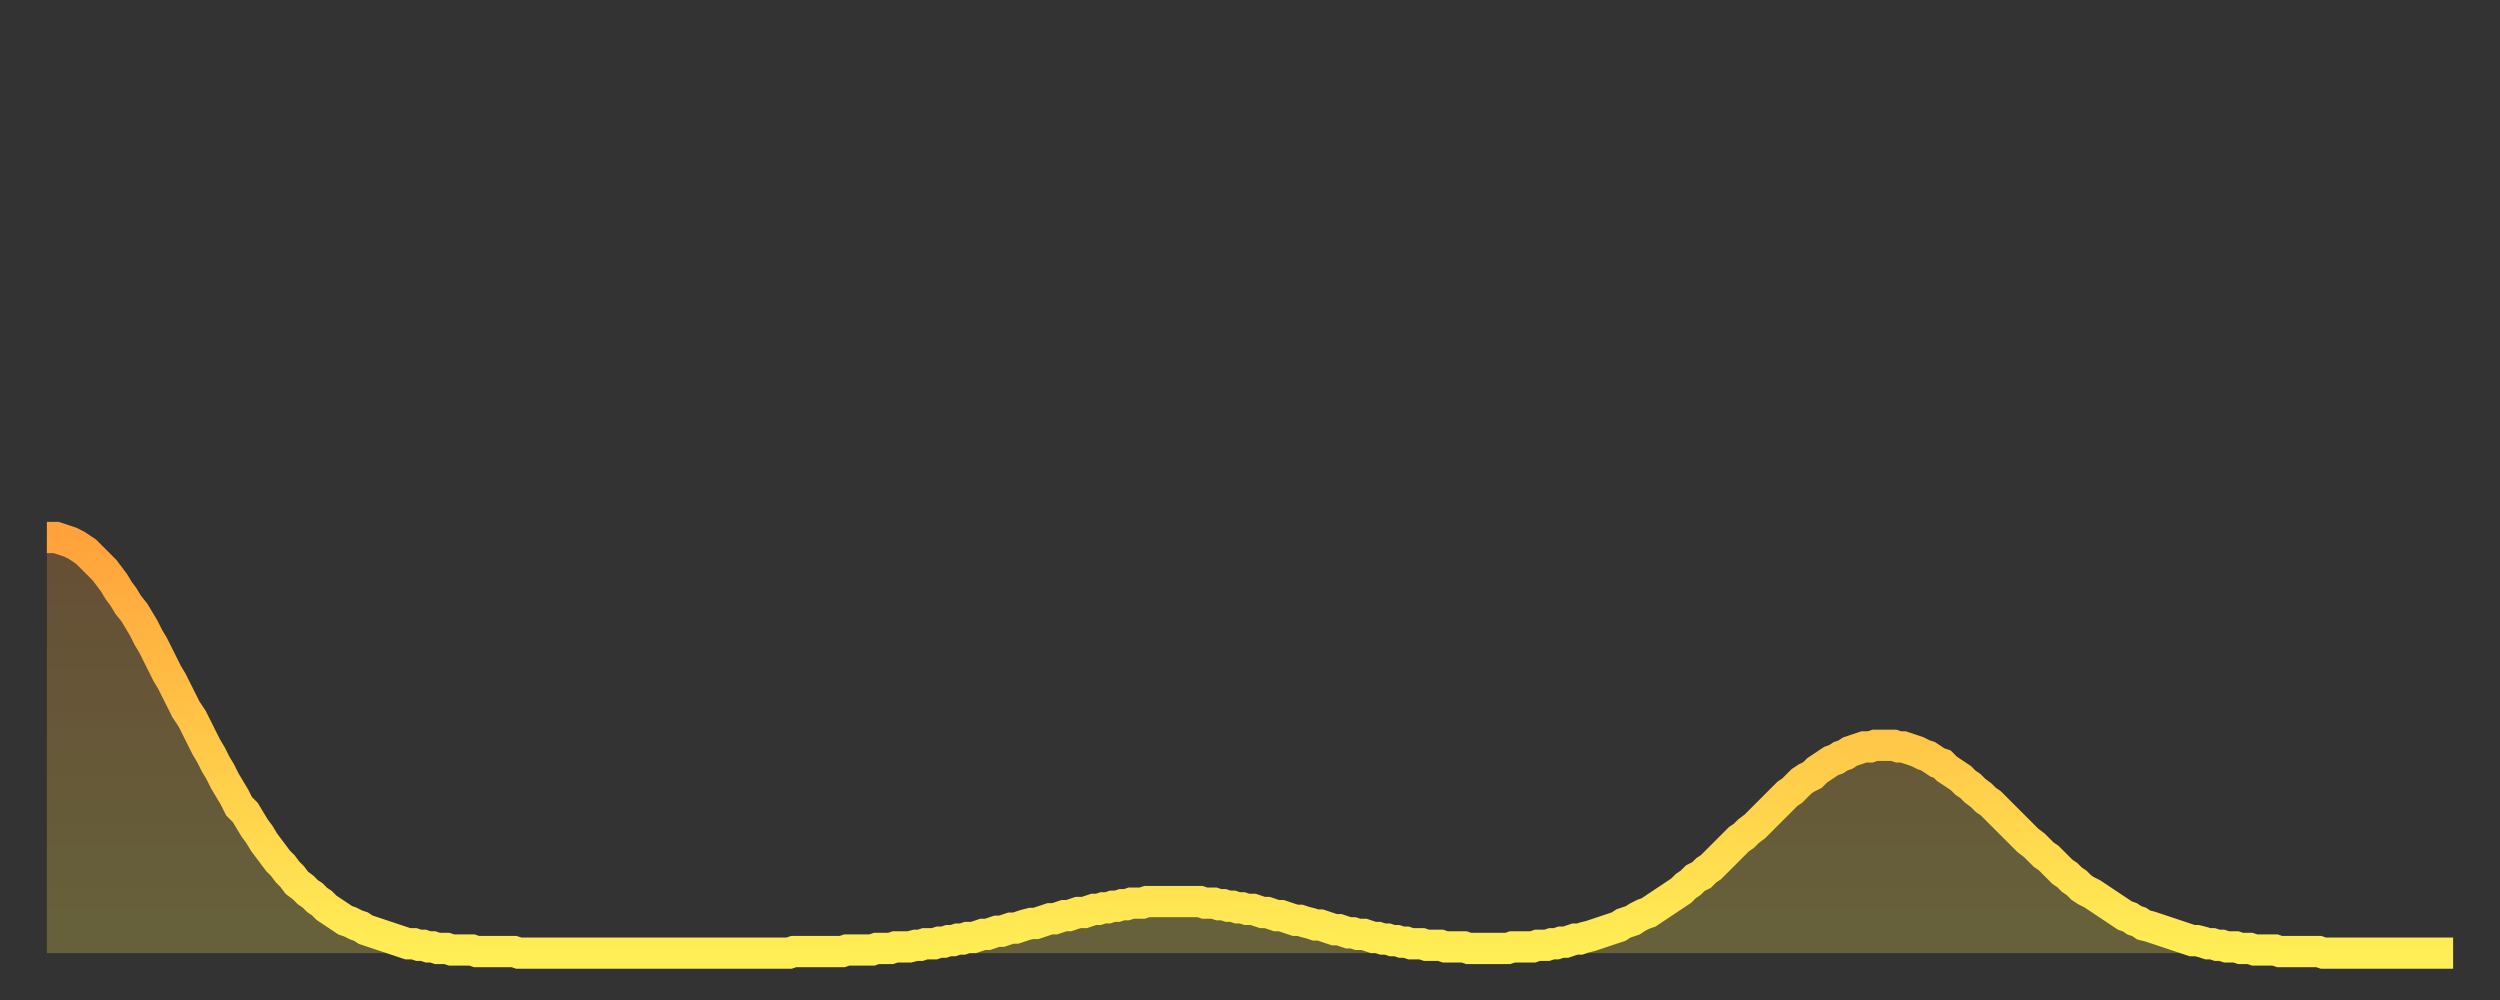
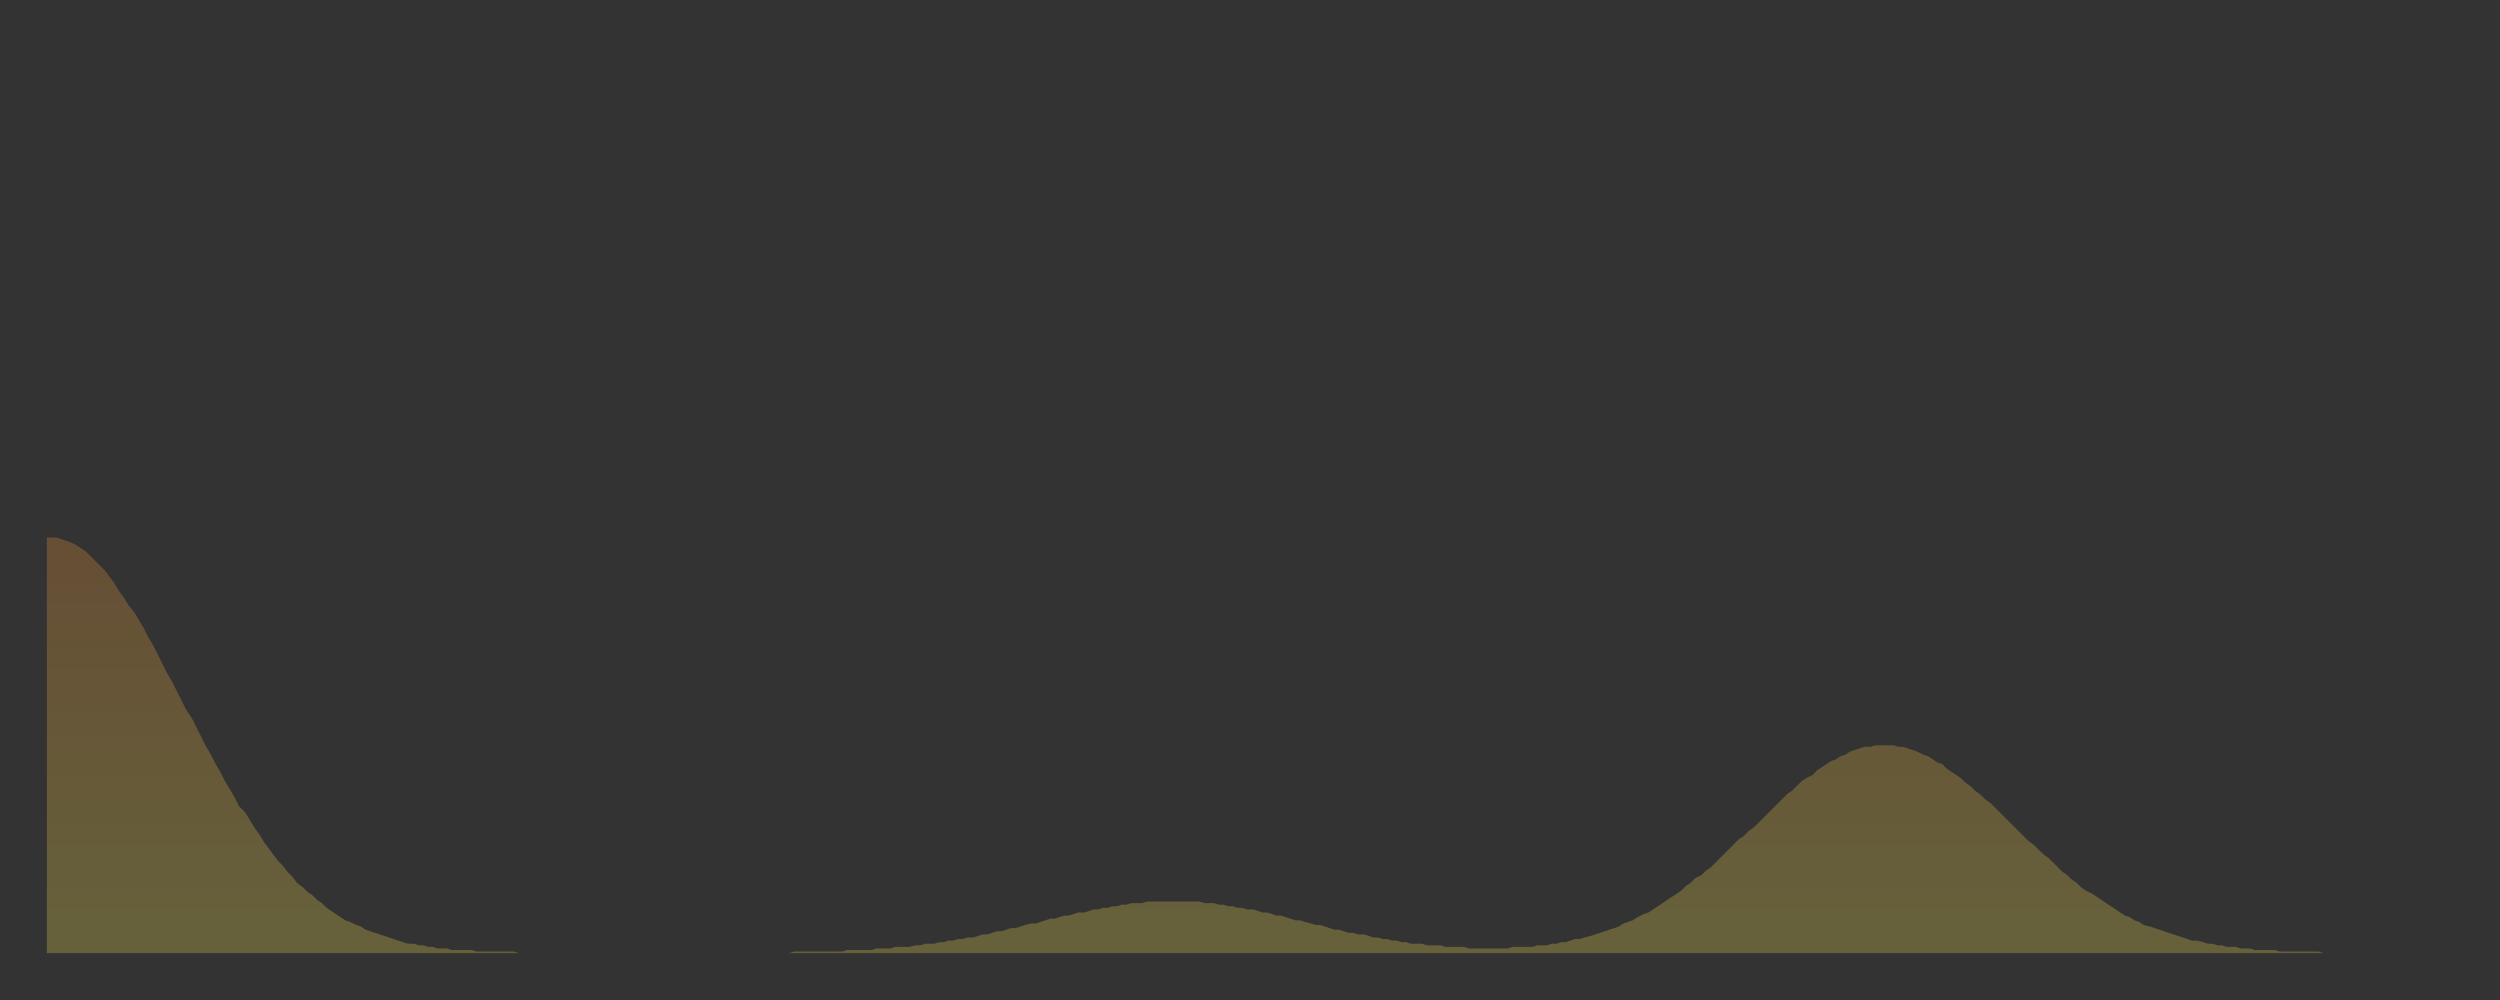
<svg xmlns="http://www.w3.org/2000/svg" baseProfile="full" height="64" version="1.1" width="160">
  <rect width="100%" height="100%" fill="#333333" stroke="none" />
  <defs>
    <linearGradient id="id42396" x1="0" x2="0" y1="0" y2="1">
      <stop offset="0%" stop-color="#ffa23b" />
      <stop offset="50%" stop-color="#ffc848" />
      <stop offset="100%" stop-color="#ffee55" />
    </linearGradient>
  </defs>
  <g transform="translate(3,3)">
    <g>
-       <path d="M 0.0 31.4 0.3 31.4 0.6 31.4 0.9 31.5 1.2 31.6 1.5 31.7 1.9 31.9 2.2 32.1 2.5 32.3 2.8 32.6 3.1 32.9 3.4 33.2 3.7 33.5 4.0 33.9 4.3 34.3 4.6 34.8 4.9 35.2 5.2 35.7 5.6 36.2 5.9 36.7 6.2 37.2 6.5 37.8 6.8 38.3 7.1 38.9 7.4 39.5 7.7 40.1 8.0 40.6 8.3 41.2 8.6 41.8 8.9 42.4 9.3 43.0 9.6 43.6 9.9 44.2 10.2 44.8 10.5 45.3 10.8 45.9 11.1 46.4 11.4 47.0 11.7 47.5 12.0 48.0 12.3 48.6 12.7 49.0 13.0 49.5 13.3 50.0 13.6 50.4 13.9 50.9 14.2 51.3 14.5 51.7 14.8 52.1 15.1 52.4 15.4 52.8 15.7 53.1 16.0 53.5 16.4 53.8 16.7 54.1 17.0 54.3 17.3 54.6 17.6 54.8 17.9 55.1 18.2 55.3 18.5 55.5 18.8 55.7 19.1 55.9 19.4 56.0 19.8 56.2 20.1 56.3 20.4 56.5 20.7 56.6 21.0 56.7 21.3 56.8 21.6 56.9 21.9 57.0 22.2 57.1 22.5 57.2 22.8 57.3 23.1 57.4 23.5 57.4 23.8 57.5 24.1 57.5 24.4 57.6 24.7 57.6 25.0 57.7 25.3 57.7 25.6 57.7 25.9 57.8 26.2 57.8 26.5 57.8 26.8 57.8 27.2 57.8 27.5 57.9 27.8 57.9 28.1 57.9 28.4 57.9 28.7 57.9 29.0 57.9 29.3 57.9 29.6 57.9 29.9 57.9 30.2 58.0 30.6 58.0 30.9 58.0 31.2 58.0 31.5 58.0 31.8 58.0 32.1 58.0 32.4 58.0 32.7 58.0 33.0 58.0 33.3 58.0 33.6 58.0 33.9 58.0 34.3 58.0 34.6 58.0 34.9 58.0 35.2 58.0 35.5 58.0 35.8 58.0 36.1 58.0 36.4 58.0 36.7 58.0 37.0 58.0 37.3 58.0 37.7 58.0 38.0 58.0 38.3 58.0 38.6 58.0 38.9 58.0 39.2 58.0 39.5 58.0 39.8 58.0 40.1 58.0 40.4 58.0 40.7 58.0 41.0 58.0 41.4 58.0 41.7 58.0 42.0 58.0 42.3 58.0 42.6 58.0 42.9 58.0 43.2 58.0 43.5 58.0 43.8 58.0 44.1 58.0 44.4 58.0 44.7 58.0 45.1 58.0 45.4 58.0 45.7 58.0 46.0 58.0 46.3 58.0 46.6 58.0 46.9 58.0 47.2 58.0 47.5 58.0 47.8 57.9 48.1 57.9 48.5 57.9 48.8 57.9 49.1 57.9 49.4 57.9 49.7 57.9 50.0 57.9 50.3 57.9 50.6 57.9 50.9 57.9 51.2 57.8 51.5 57.8 51.8 57.8 52.2 57.8 52.5 57.8 52.8 57.8 53.1 57.7 53.4 57.7 53.7 57.7 54.0 57.7 54.3 57.6 54.6 57.6 54.9 57.6 55.2 57.6 55.6 57.5 55.9 57.5 56.2 57.4 56.5 57.4 56.8 57.4 57.1 57.3 57.4 57.3 57.7 57.2 58.0 57.2 58.3 57.1 58.6 57.1 58.9 57.0 59.3 57.0 59.6 56.9 59.9 56.8 60.2 56.8 60.5 56.7 60.8 56.6 61.1 56.6 61.4 56.5 61.7 56.4 62.0 56.4 62.3 56.3 62.6 56.2 63.0 56.1 63.3 56.1 63.6 56.0 63.9 55.9 64.2 55.8 64.5 55.8 64.8 55.7 65.1 55.6 65.4 55.6 65.7 55.5 66.0 55.4 66.4 55.4 66.7 55.3 67.0 55.2 67.3 55.2 67.6 55.1 67.9 55.1 68.2 55.0 68.5 55.0 68.8 54.9 69.1 54.9 69.4 54.8 69.7 54.8 70.1 54.8 70.4 54.7 70.7 54.7 71.0 54.7 71.3 54.7 71.6 54.7 71.9 54.7 72.2 54.7 72.5 54.7 72.8 54.7 73.1 54.7 73.5 54.7 73.8 54.7 74.1 54.8 74.4 54.8 74.7 54.8 75.0 54.9 75.3 54.9 75.6 55.0 75.9 55.0 76.2 55.1 76.5 55.1 76.8 55.2 77.2 55.2 77.5 55.3 77.8 55.4 78.1 55.4 78.4 55.5 78.7 55.6 79.0 55.6 79.3 55.7 79.6 55.8 79.9 55.9 80.2 55.9 80.5 56.0 80.9 56.1 81.2 56.2 81.5 56.2 81.8 56.3 82.1 56.4 82.4 56.5 82.7 56.5 83.0 56.6 83.3 56.7 83.6 56.7 83.9 56.8 84.3 56.8 84.6 56.9 84.9 57.0 85.2 57.0 85.5 57.1 85.8 57.1 86.1 57.2 86.4 57.2 86.7 57.3 87.0 57.3 87.3 57.4 87.6 57.4 88.0 57.4 88.3 57.5 88.6 57.5 88.9 57.5 89.2 57.5 89.5 57.6 89.8 57.6 90.1 57.6 90.4 57.6 90.7 57.6 91.0 57.7 91.4 57.7 91.7 57.7 92.0 57.7 92.3 57.7 92.6 57.7 92.9 57.7 93.2 57.7 93.5 57.7 93.8 57.6 94.1 57.6 94.4 57.6 94.7 57.6 95.1 57.6 95.4 57.5 95.7 57.5 96.0 57.5 96.3 57.4 96.6 57.4 96.9 57.3 97.2 57.3 97.5 57.2 97.8 57.1 98.1 57.1 98.4 57.0 98.8 56.9 99.1 56.8 99.4 56.7 99.7 56.6 100.0 56.5 100.3 56.4 100.6 56.3 100.9 56.1 101.2 56.0 101.5 55.9 101.8 55.7 102.2 55.5 102.5 55.4 102.8 55.2 103.1 55.0 103.4 54.8 103.7 54.6 104.0 54.4 104.3 54.2 104.6 54.0 104.9 53.7 105.2 53.5 105.5 53.2 105.9 53.0 106.2 52.7 106.5 52.5 106.8 52.2 107.1 51.9 107.4 51.6 107.7 51.3 108.0 51.0 108.3 50.7 108.6 50.5 108.9 50.2 109.3 49.9 109.6 49.6 109.9 49.3 110.2 49.0 110.5 48.7 110.8 48.4 111.1 48.1 111.4 47.8 111.7 47.6 112.0 47.3 112.3 47.0 112.6 46.8 113.0 46.6 113.3 46.3 113.6 46.1 113.9 45.9 114.2 45.7 114.5 45.6 114.8 45.4 115.1 45.3 115.4 45.1 115.7 45.0 116.0 44.9 116.3 44.8 116.7 44.8 117.0 44.7 117.3 44.7 117.6 44.7 117.9 44.7 118.2 44.7 118.5 44.8 118.8 44.8 119.1 44.9 119.4 45.0 119.7 45.1 120.1 45.3 120.4 45.4 120.7 45.6 121.0 45.8 121.3 45.9 121.6 46.2 121.9 46.4 122.2 46.6 122.5 46.8 122.8 47.1 123.1 47.3 123.4 47.6 123.8 47.9 124.1 48.2 124.4 48.4 124.7 48.7 125.0 49.0 125.3 49.3 125.6 49.6 125.9 49.9 126.2 50.2 126.5 50.5 126.8 50.8 127.2 51.1 127.5 51.4 127.8 51.7 128.1 51.9 128.4 52.2 128.7 52.5 129.0 52.8 129.3 53.0 129.6 53.3 129.9 53.5 130.2 53.8 130.5 54.0 130.9 54.2 131.2 54.4 131.5 54.6 131.8 54.8 132.1 55.0 132.4 55.2 132.7 55.4 133.0 55.6 133.3 55.7 133.6 55.9 133.9 56.0 134.2 56.2 134.6 56.3 134.9 56.4 135.2 56.5 135.5 56.6 135.8 56.7 136.1 56.8 136.4 56.9 136.7 57.0 137.0 57.1 137.3 57.2 137.6 57.2 138.0 57.3 138.3 57.4 138.6 57.4 138.9 57.5 139.2 57.5 139.5 57.6 139.8 57.6 140.1 57.6 140.4 57.7 140.7 57.7 141.0 57.7 141.3 57.8 141.7 57.8 142.0 57.8 142.3 57.8 142.6 57.8 142.9 57.9 143.2 57.9 143.5 57.9 143.8 57.9 144.1 57.9 144.4 57.9 144.7 57.9 145.1 57.9 145.4 57.9 145.7 58.0 146.0 58.0 146.3 58.0 146.6 58.0 146.9 58.0 147.2 58.0 147.5 58.0 147.8 58.0 148.1 58.0 148.4 58.0 148.8 58.0 149.1 58.0 149.4 58.0 149.7 58.0 150.0 58.0 150.3 58.0 150.6 58.0 150.9 58.0 151.2 58.0 151.5 58.0 151.8 58.0 152.1 58.0 152.5 58.0 152.8 58.0 153.1 58.0 153.4 58.0 153.7 58.0 154.0 58.0" fill="none" id="graph-curve" opacity="1" stroke="url(#id42396)" stroke-width="2" />
      <path d="M 0 58 L 0.0 31.4 0.3 31.4 0.6 31.4 0.9 31.5 1.2 31.6 1.5 31.7 1.9 31.9 2.2 32.1 2.5 32.3 2.8 32.6 3.1 32.9 3.4 33.2 3.7 33.5 4.0 33.9 4.3 34.3 4.6 34.8 4.9 35.2 5.2 35.7 5.6 36.2 5.9 36.7 6.2 37.2 6.5 37.8 6.8 38.3 7.1 38.9 7.4 39.5 7.7 40.1 8.0 40.6 8.3 41.2 8.6 41.8 8.9 42.4 9.3 43.0 9.6 43.6 9.9 44.2 10.2 44.8 10.5 45.3 10.8 45.9 11.1 46.4 11.4 47.0 11.7 47.5 12.0 48.0 12.3 48.6 12.7 49.0 13.0 49.5 13.3 50.0 13.6 50.4 13.9 50.9 14.2 51.3 14.5 51.7 14.8 52.1 15.1 52.4 15.4 52.8 15.7 53.1 16.0 53.5 16.4 53.8 16.7 54.1 17.0 54.3 17.3 54.6 17.6 54.8 17.9 55.1 18.2 55.3 18.5 55.5 18.8 55.7 19.1 55.9 19.4 56.0 19.8 56.2 20.1 56.3 20.4 56.5 20.7 56.6 21.0 56.7 21.3 56.8 21.6 56.9 21.9 57.0 22.2 57.1 22.5 57.2 22.8 57.3 23.1 57.4 23.5 57.4 23.8 57.5 24.1 57.5 24.4 57.6 24.7 57.6 25.0 57.7 25.3 57.7 25.6 57.7 25.9 57.8 26.2 57.8 26.5 57.8 26.8 57.8 27.2 57.8 27.5 57.9 27.8 57.9 28.1 57.9 28.4 57.9 28.7 57.9 29.0 57.9 29.3 57.9 29.6 57.9 29.9 57.9 30.2 58.0 30.6 58.0 30.9 58.0 31.2 58.0 31.5 58.0 31.8 58.0 32.1 58.0 32.4 58.0 32.7 58.0 33.0 58.0 33.3 58.0 33.6 58.0 33.9 58.0 34.3 58.0 34.6 58.0 34.9 58.0 35.2 58.0 35.5 58.0 35.8 58.0 36.1 58.0 36.4 58.0 36.7 58.0 37.0 58.0 37.3 58.0 37.7 58.0 38.0 58.0 38.3 58.0 38.6 58.0 38.9 58.0 39.2 58.0 39.5 58.0 39.8 58.0 40.1 58.0 40.4 58.0 40.7 58.0 41.0 58.0 41.4 58.0 41.7 58.0 42.0 58.0 42.3 58.0 42.6 58.0 42.9 58.0 43.2 58.0 43.5 58.0 43.8 58.0 44.1 58.0 44.4 58.0 44.7 58.0 45.1 58.0 45.4 58.0 45.7 58.0 46.0 58.0 46.3 58.0 46.6 58.0 46.9 58.0 47.2 58.0 47.5 58.0 47.8 57.9 48.1 57.9 48.5 57.9 48.8 57.9 49.1 57.9 49.4 57.9 49.7 57.9 50.0 57.9 50.3 57.9 50.6 57.9 50.9 57.9 51.2 57.8 51.5 57.8 51.8 57.8 52.2 57.8 52.5 57.8 52.8 57.8 53.1 57.7 53.4 57.7 53.7 57.7 54.0 57.7 54.3 57.6 54.6 57.6 54.9 57.6 55.2 57.6 55.6 57.5 55.9 57.5 56.2 57.4 56.5 57.4 56.8 57.4 57.1 57.3 57.4 57.3 57.7 57.2 58.0 57.2 58.3 57.1 58.6 57.1 58.9 57.0 59.3 57.0 59.6 56.9 59.9 56.8 60.2 56.8 60.5 56.7 60.8 56.6 61.1 56.6 61.4 56.5 61.7 56.4 62.0 56.4 62.3 56.3 62.6 56.2 63.0 56.1 63.3 56.1 63.6 56.0 63.9 55.9 64.2 55.8 64.5 55.8 64.8 55.7 65.1 55.6 65.4 55.6 65.7 55.5 66.0 55.4 66.4 55.4 66.7 55.3 67.0 55.2 67.3 55.2 67.6 55.1 67.9 55.1 68.2 55.0 68.5 55.0 68.8 54.9 69.1 54.9 69.4 54.8 69.7 54.8 70.1 54.8 70.4 54.7 70.7 54.7 71.0 54.7 71.3 54.7 71.6 54.7 71.9 54.7 72.2 54.7 72.5 54.7 72.8 54.7 73.1 54.7 73.5 54.7 73.8 54.7 74.1 54.8 74.4 54.8 74.7 54.8 75.0 54.9 75.3 54.9 75.6 55.0 75.9 55.0 76.2 55.1 76.5 55.1 76.8 55.2 77.2 55.2 77.5 55.3 77.8 55.4 78.1 55.4 78.4 55.5 78.7 55.6 79.0 55.6 79.3 55.7 79.6 55.8 79.9 55.9 80.2 55.9 80.5 56.0 80.9 56.1 81.2 56.2 81.5 56.2 81.8 56.3 82.1 56.4 82.4 56.5 82.7 56.5 83.0 56.6 83.3 56.7 83.6 56.7 83.9 56.8 84.3 56.8 84.6 56.9 84.9 57.0 85.2 57.0 85.5 57.1 85.8 57.1 86.1 57.2 86.4 57.2 86.7 57.3 87.0 57.3 87.3 57.4 87.6 57.4 88.0 57.4 88.3 57.5 88.6 57.5 88.9 57.5 89.2 57.5 89.5 57.6 89.8 57.6 90.1 57.6 90.4 57.6 90.7 57.6 91.0 57.7 91.4 57.7 91.7 57.7 92.0 57.7 92.3 57.7 92.6 57.7 92.9 57.7 93.2 57.7 93.5 57.7 93.8 57.6 94.1 57.6 94.4 57.6 94.7 57.6 95.1 57.6 95.4 57.5 95.7 57.5 96.0 57.5 96.3 57.4 96.6 57.4 96.9 57.3 97.2 57.3 97.5 57.2 97.8 57.1 98.1 57.1 98.4 57.0 98.8 56.9 99.1 56.8 99.4 56.7 99.7 56.6 100.0 56.5 100.3 56.4 100.6 56.3 100.9 56.1 101.2 56.0 101.5 55.9 101.8 55.7 102.2 55.5 102.5 55.4 102.8 55.2 103.1 55.0 103.4 54.8 103.7 54.6 104.0 54.4 104.3 54.2 104.6 54.0 104.9 53.7 105.2 53.5 105.5 53.2 105.9 53.0 106.2 52.7 106.5 52.5 106.8 52.2 107.1 51.9 107.4 51.6 107.7 51.3 108.0 51.0 108.3 50.7 108.6 50.5 108.9 50.2 109.3 49.9 109.6 49.6 109.9 49.3 110.2 49.0 110.5 48.7 110.8 48.4 111.1 48.1 111.4 47.8 111.7 47.6 112.0 47.3 112.3 47.0 112.6 46.8 113.0 46.6 113.3 46.3 113.6 46.1 113.9 45.9 114.2 45.7 114.5 45.6 114.8 45.4 115.1 45.3 115.4 45.1 115.7 45.0 116.0 44.9 116.3 44.8 116.7 44.8 117.0 44.7 117.3 44.7 117.6 44.7 117.9 44.7 118.2 44.7 118.5 44.8 118.8 44.8 119.1 44.9 119.4 45.0 119.7 45.1 120.1 45.3 120.4 45.4 120.7 45.6 121.0 45.8 121.3 45.9 121.6 46.2 121.9 46.4 122.2 46.6 122.5 46.8 122.8 47.1 123.1 47.3 123.4 47.6 123.8 47.9 124.1 48.2 124.4 48.4 124.7 48.7 125.0 49.0 125.3 49.3 125.6 49.6 125.9 49.9 126.2 50.2 126.5 50.5 126.8 50.8 127.2 51.1 127.5 51.4 127.8 51.7 128.1 51.9 128.4 52.2 128.7 52.5 129.0 52.8 129.3 53.0 129.6 53.3 129.9 53.5 130.2 53.8 130.5 54.0 130.9 54.2 131.2 54.4 131.5 54.6 131.8 54.8 132.1 55.0 132.4 55.2 132.7 55.4 133.0 55.6 133.3 55.7 133.6 55.9 133.9 56.0 134.2 56.2 134.6 56.3 134.9 56.4 135.2 56.5 135.5 56.6 135.8 56.7 136.1 56.8 136.4 56.9 136.7 57.0 137.0 57.1 137.3 57.2 137.6 57.2 138.0 57.3 138.3 57.4 138.6 57.4 138.9 57.5 139.2 57.5 139.5 57.6 139.8 57.6 140.1 57.6 140.4 57.7 140.7 57.7 141.0 57.7 141.3 57.8 141.7 57.8 142.0 57.8 142.3 57.8 142.6 57.8 142.9 57.9 143.2 57.9 143.5 57.9 143.8 57.9 144.1 57.9 144.4 57.9 144.7 57.9 145.1 57.9 145.4 57.9 145.7 58.0 146.0 58.0 146.3 58.0 146.6 58.0 146.9 58.0 147.2 58.0 147.5 58.0 147.8 58.0 148.1 58.0 148.4 58.0 148.8 58.0 149.1 58.0 149.4 58.0 149.7 58.0 150.0 58.0 150.3 58.0 150.6 58.0 150.9 58.0 151.2 58.0 151.5 58.0 151.8 58.0 152.1 58.0 152.5 58.0 152.8 58.0 153.1 58.0 153.4 58.0 153.7 58.0 154.0 58.0 154 58" fill="url(#id42396)" fill-opacity=".25" id="graph-shadow" />
    </g>
  </g>
</svg>